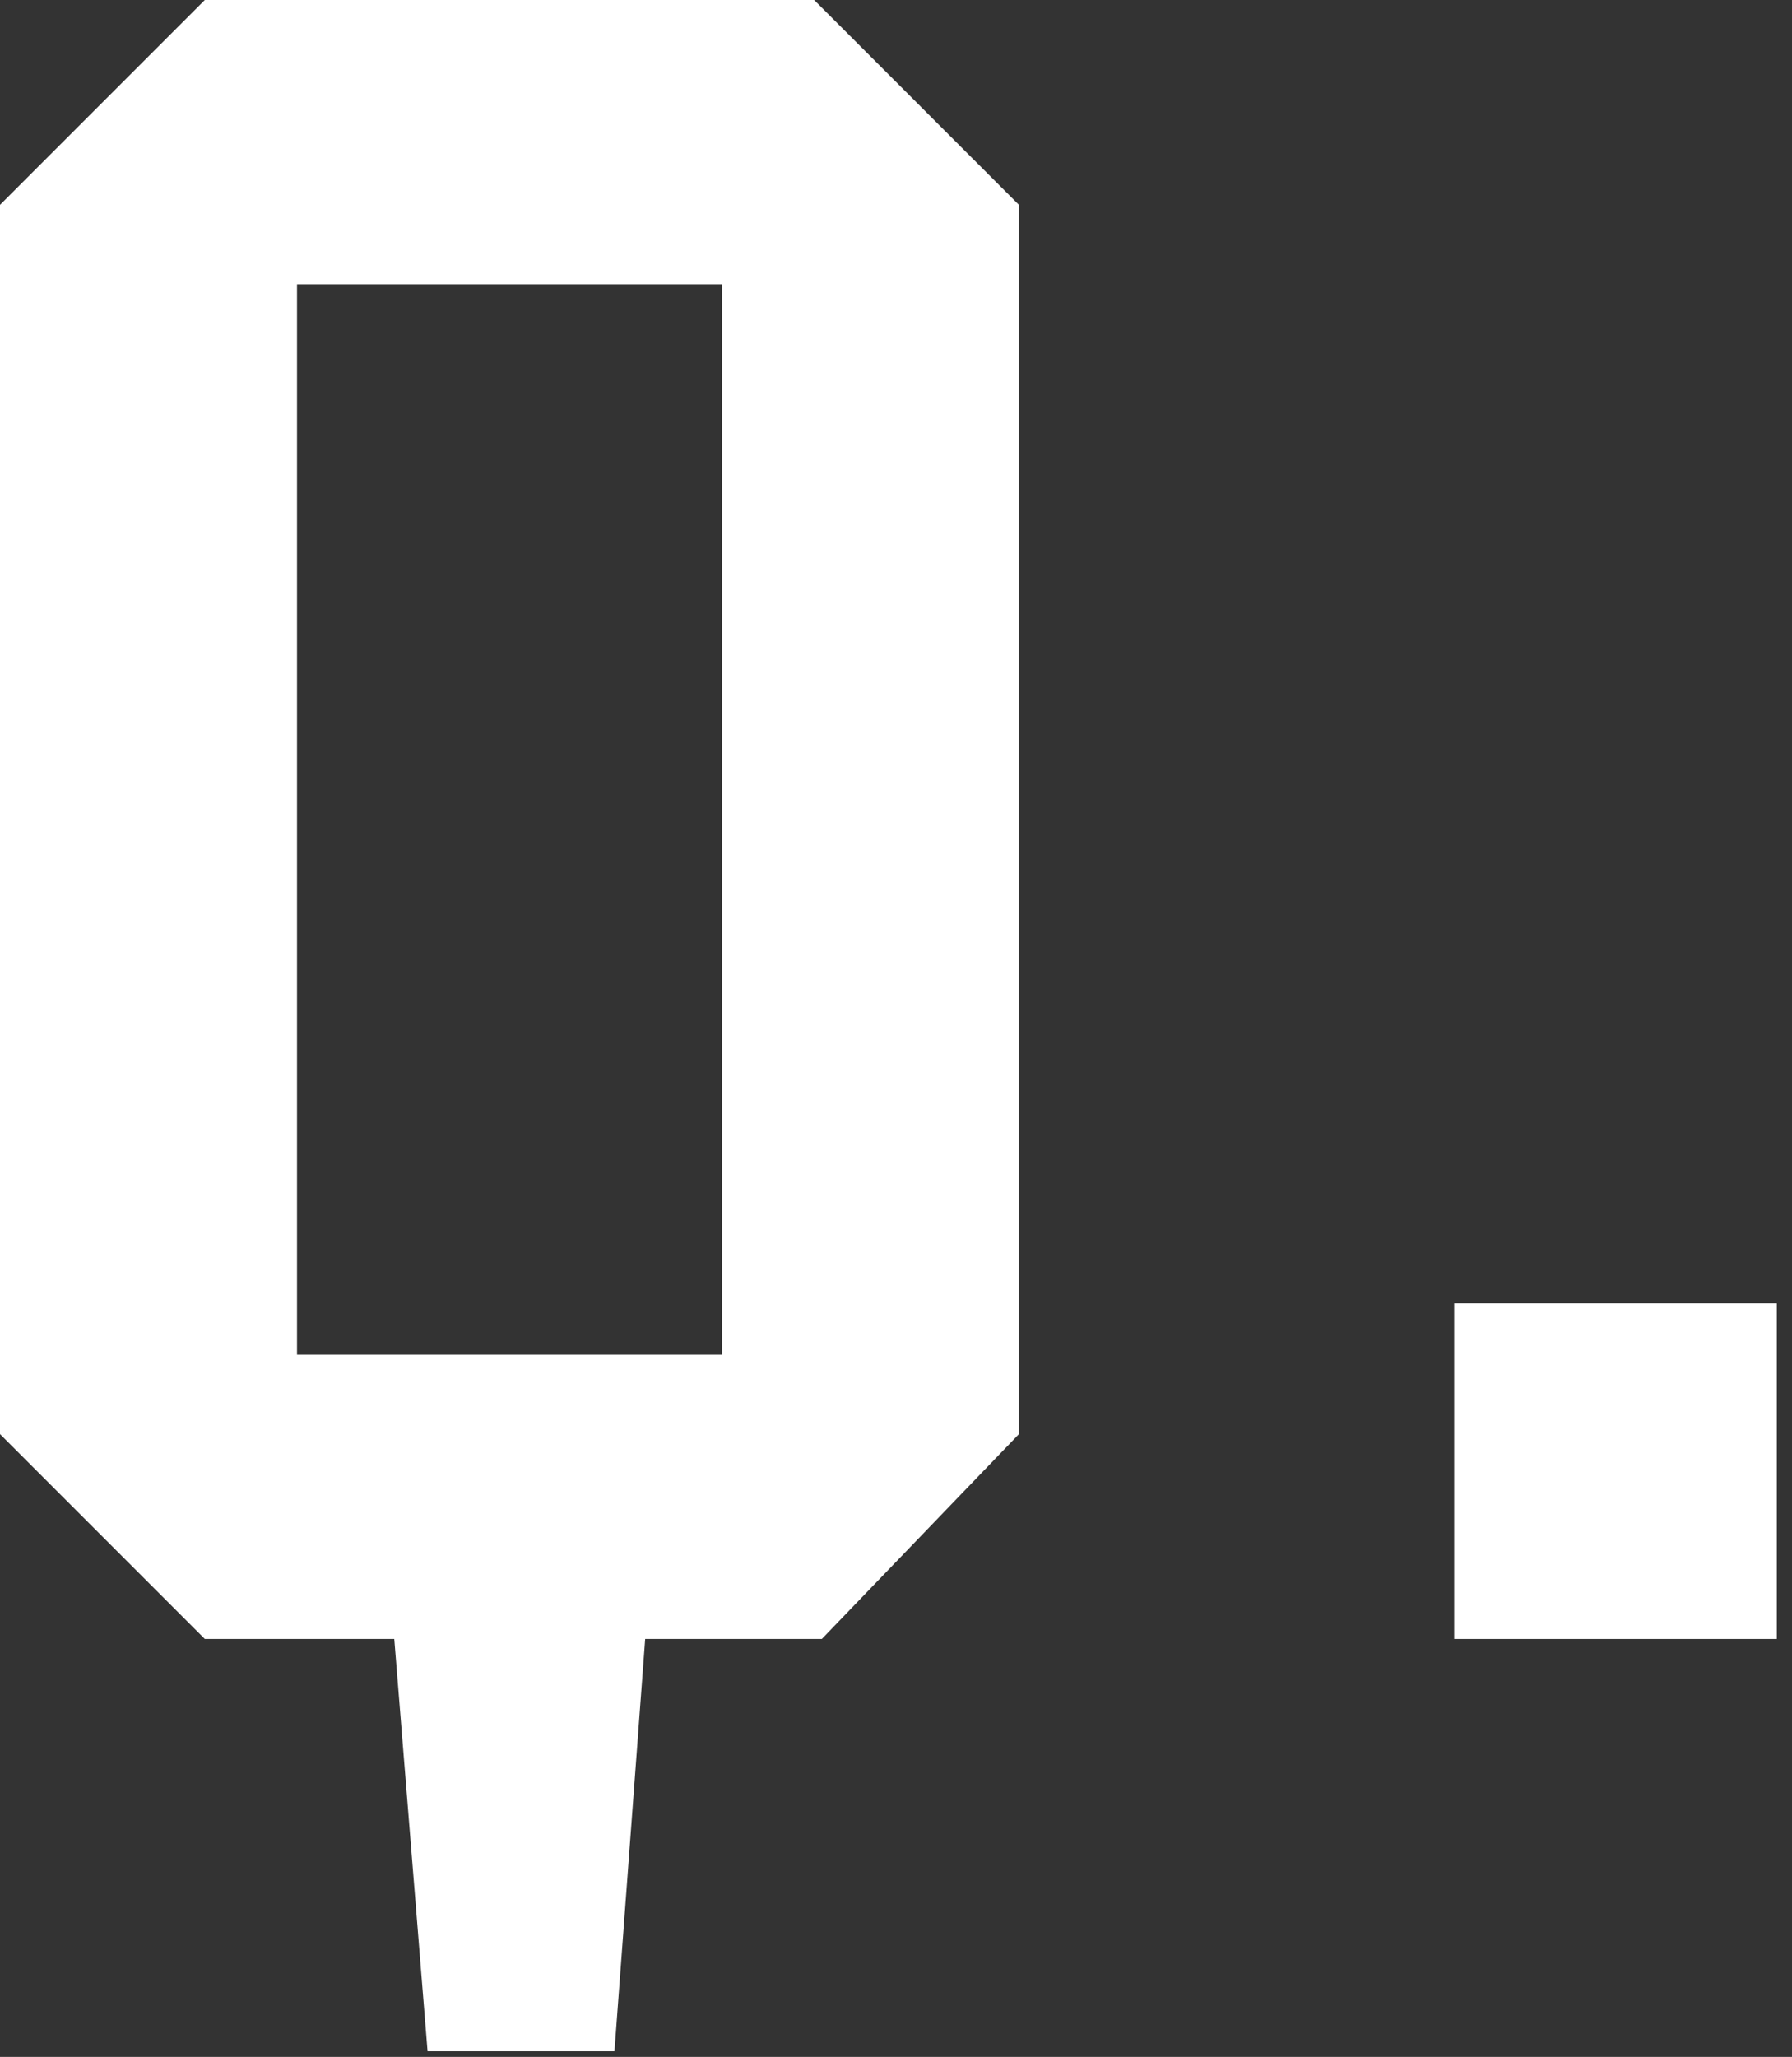
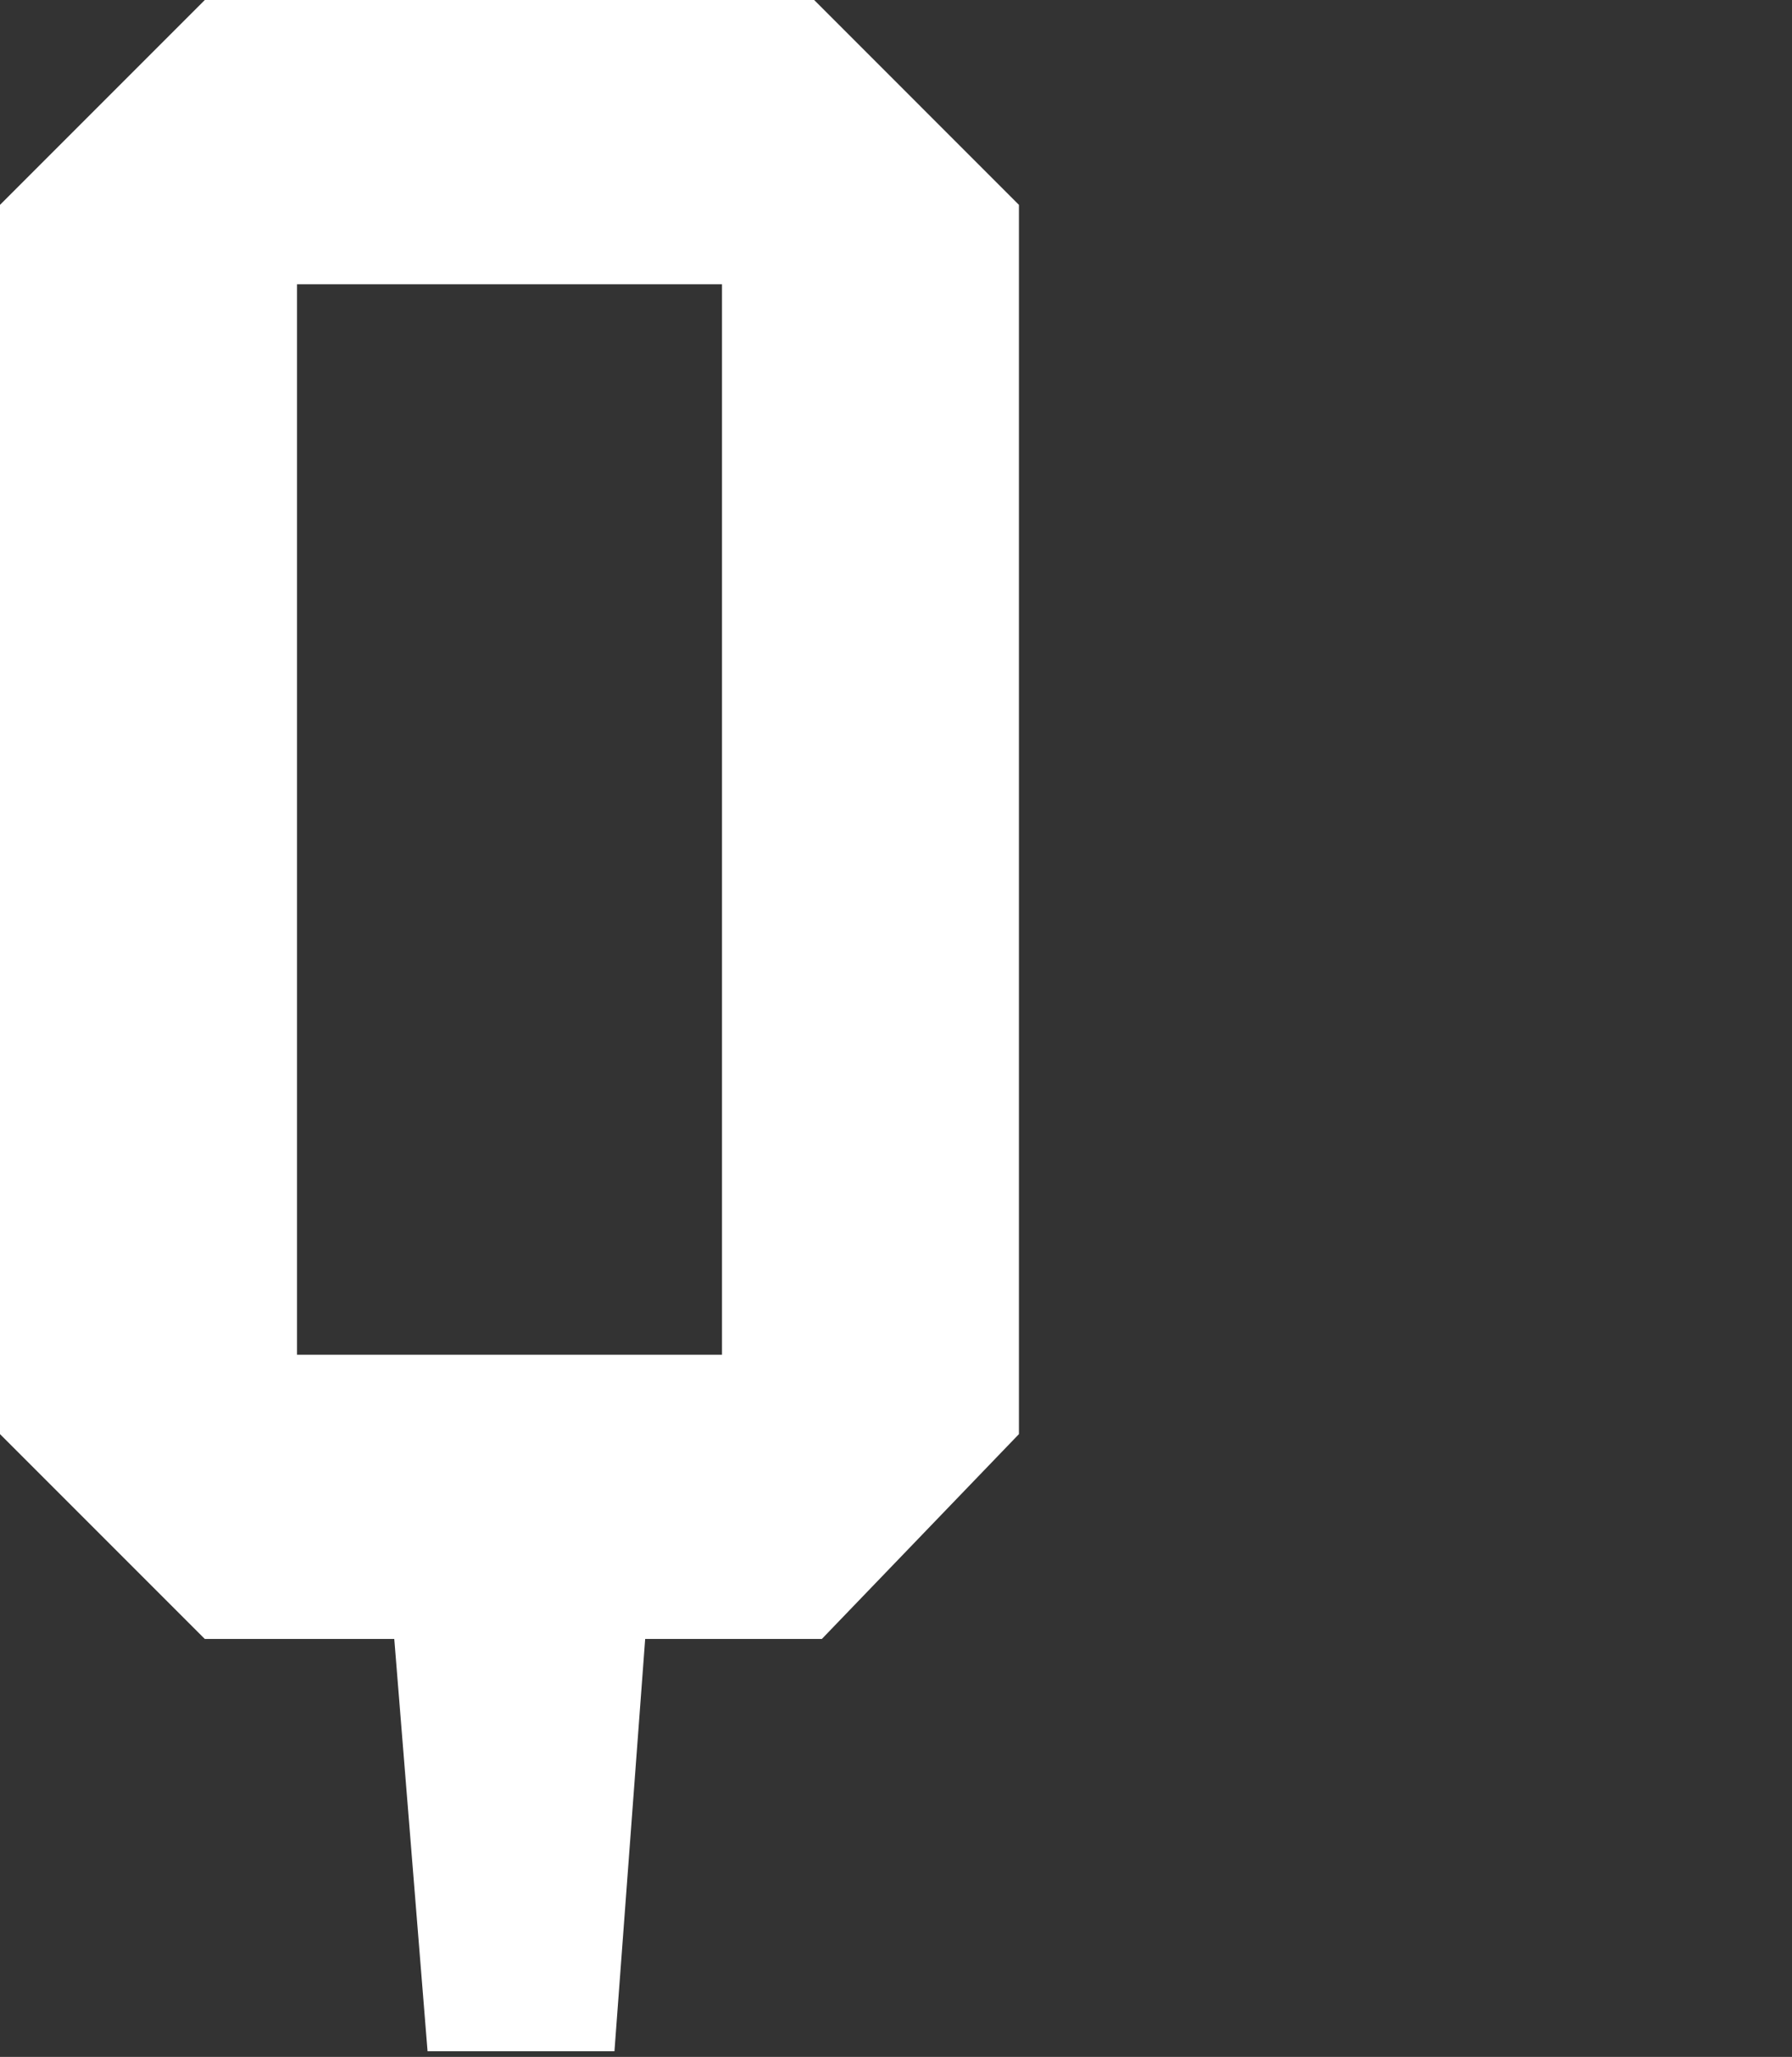
<svg xmlns="http://www.w3.org/2000/svg" version="1.1" id="レイヤー_1" x="0px" y="0px" width="61px" height="70px" viewBox="0 0 61 70" enable-background="new 0 0 61 70" xml:space="preserve">
  <rect x="0" y="0" width="61" height="70" fill="#333333" stroke="none" />
  <g>
    <path fill="#FFFFFF" d="M27.976,55.777h-6.014l-1.046,14.031h-6.362l-1.133-14.031H6.972L0,48.805V6.972L6.972,0h20.742   l6.971,6.972v41.833L27.976,55.777z M24.577,9.674H10.11v36.43h14.467V9.674z" />
-     <path fill="#FFFFFF" d="M49.5,55.777V44.36h10.982v11.417H49.5z" />
  </g>
</svg>